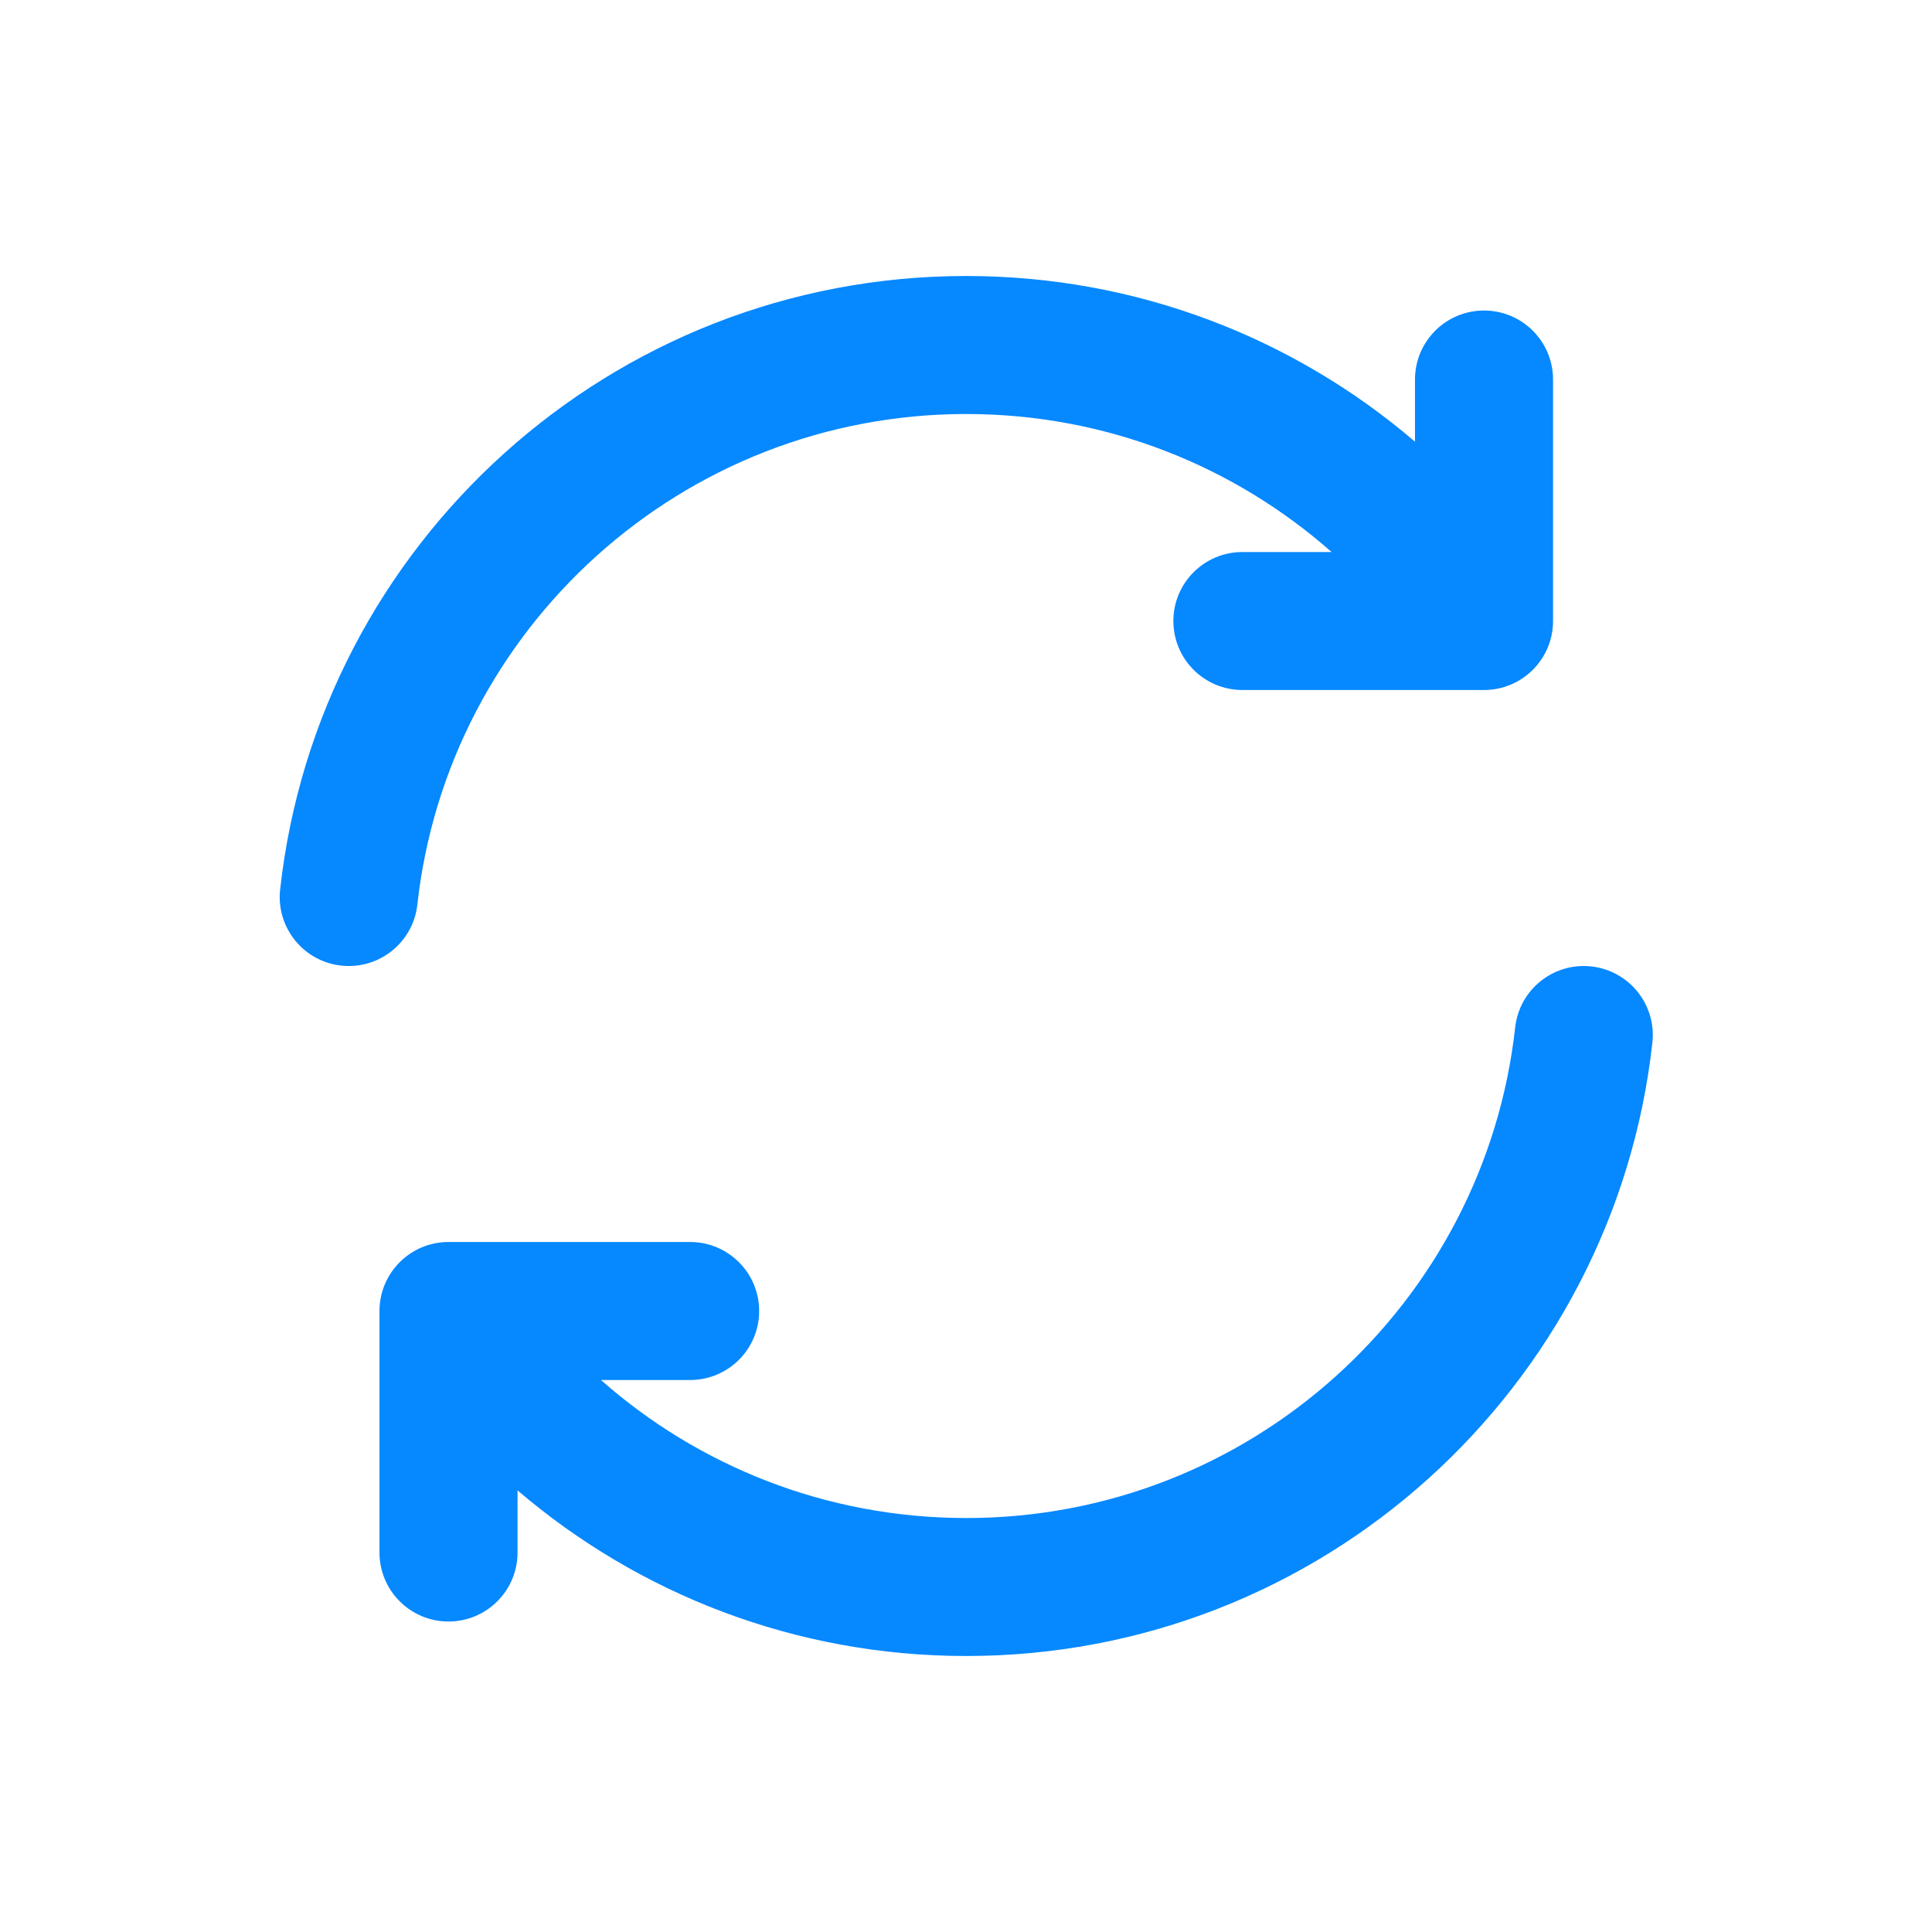
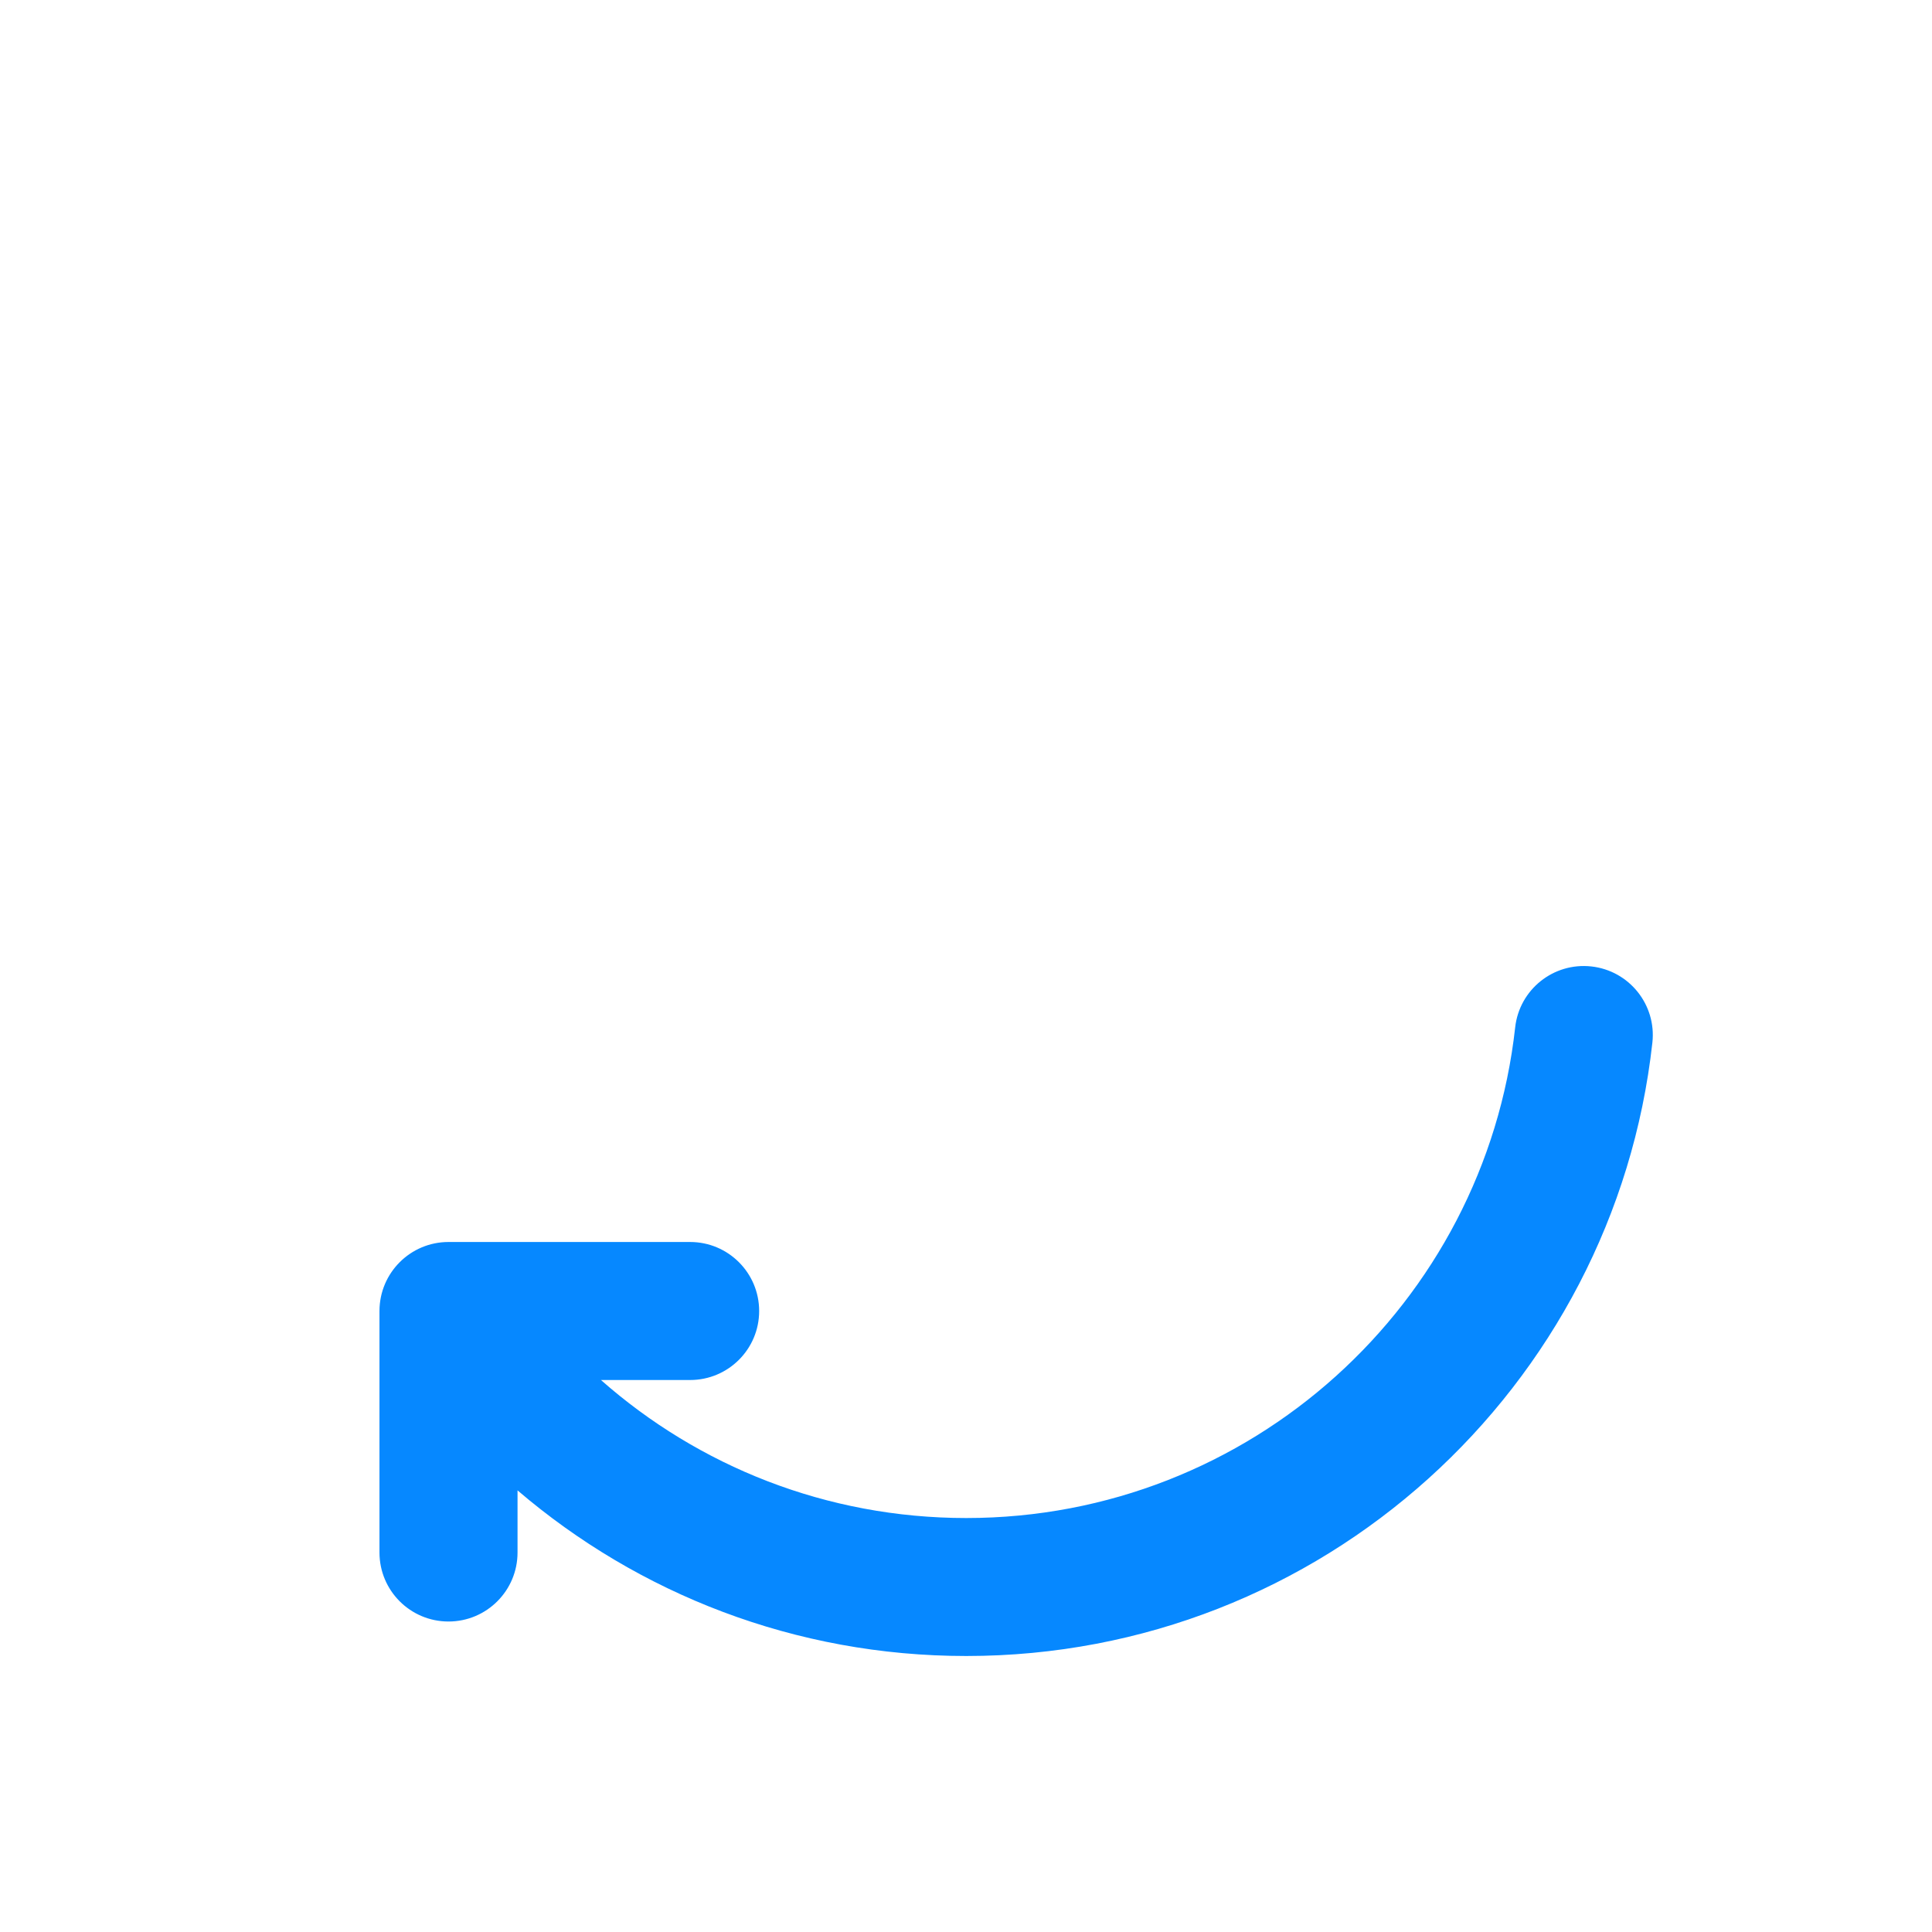
<svg xmlns="http://www.w3.org/2000/svg" width="48" height="48" viewBox="0 0 48 48" fill="none">
-   <path d="M36.87 7.715C37.817 7.715 38.585 8.482 38.585 9.429V15.429C38.585 16.376 37.817 17.143 36.87 17.143H30.867C29.92 17.143 29.152 16.376 29.152 15.429C29.152 14.482 29.92 13.715 30.867 13.715H33.083C30.663 11.579 27.485 10.286 24.006 10.286C16.945 10.286 11.127 15.619 10.369 22.474C10.265 23.415 9.418 24.094 8.476 23.99C7.535 23.886 6.856 23.039 6.96 22.098C7.908 13.524 15.177 6.857 24.006 6.857C28.263 6.857 32.158 8.408 35.155 10.973V9.429C35.155 8.482 35.922 7.715 36.87 7.715Z" fill="#0688FF" />
  <path d="M39.537 24.011C40.478 24.115 41.157 24.962 41.053 25.903C40.105 34.476 32.836 41.143 24.006 41.143C19.749 41.143 15.855 39.592 12.858 37.028V38.572C12.858 39.519 12.09 40.286 11.143 40.286C10.196 40.286 9.428 39.519 9.428 38.572V32.572C9.428 31.625 10.196 30.857 11.143 30.857H17.146C18.093 30.857 18.861 31.625 18.861 32.572C18.861 33.519 18.093 34.286 17.146 34.286H14.93C17.35 36.421 20.527 37.715 24.006 37.715C31.068 37.715 36.885 32.382 37.644 25.526C37.748 24.585 38.595 23.907 39.537 24.011Z" fill="#0688FF" />
</svg>